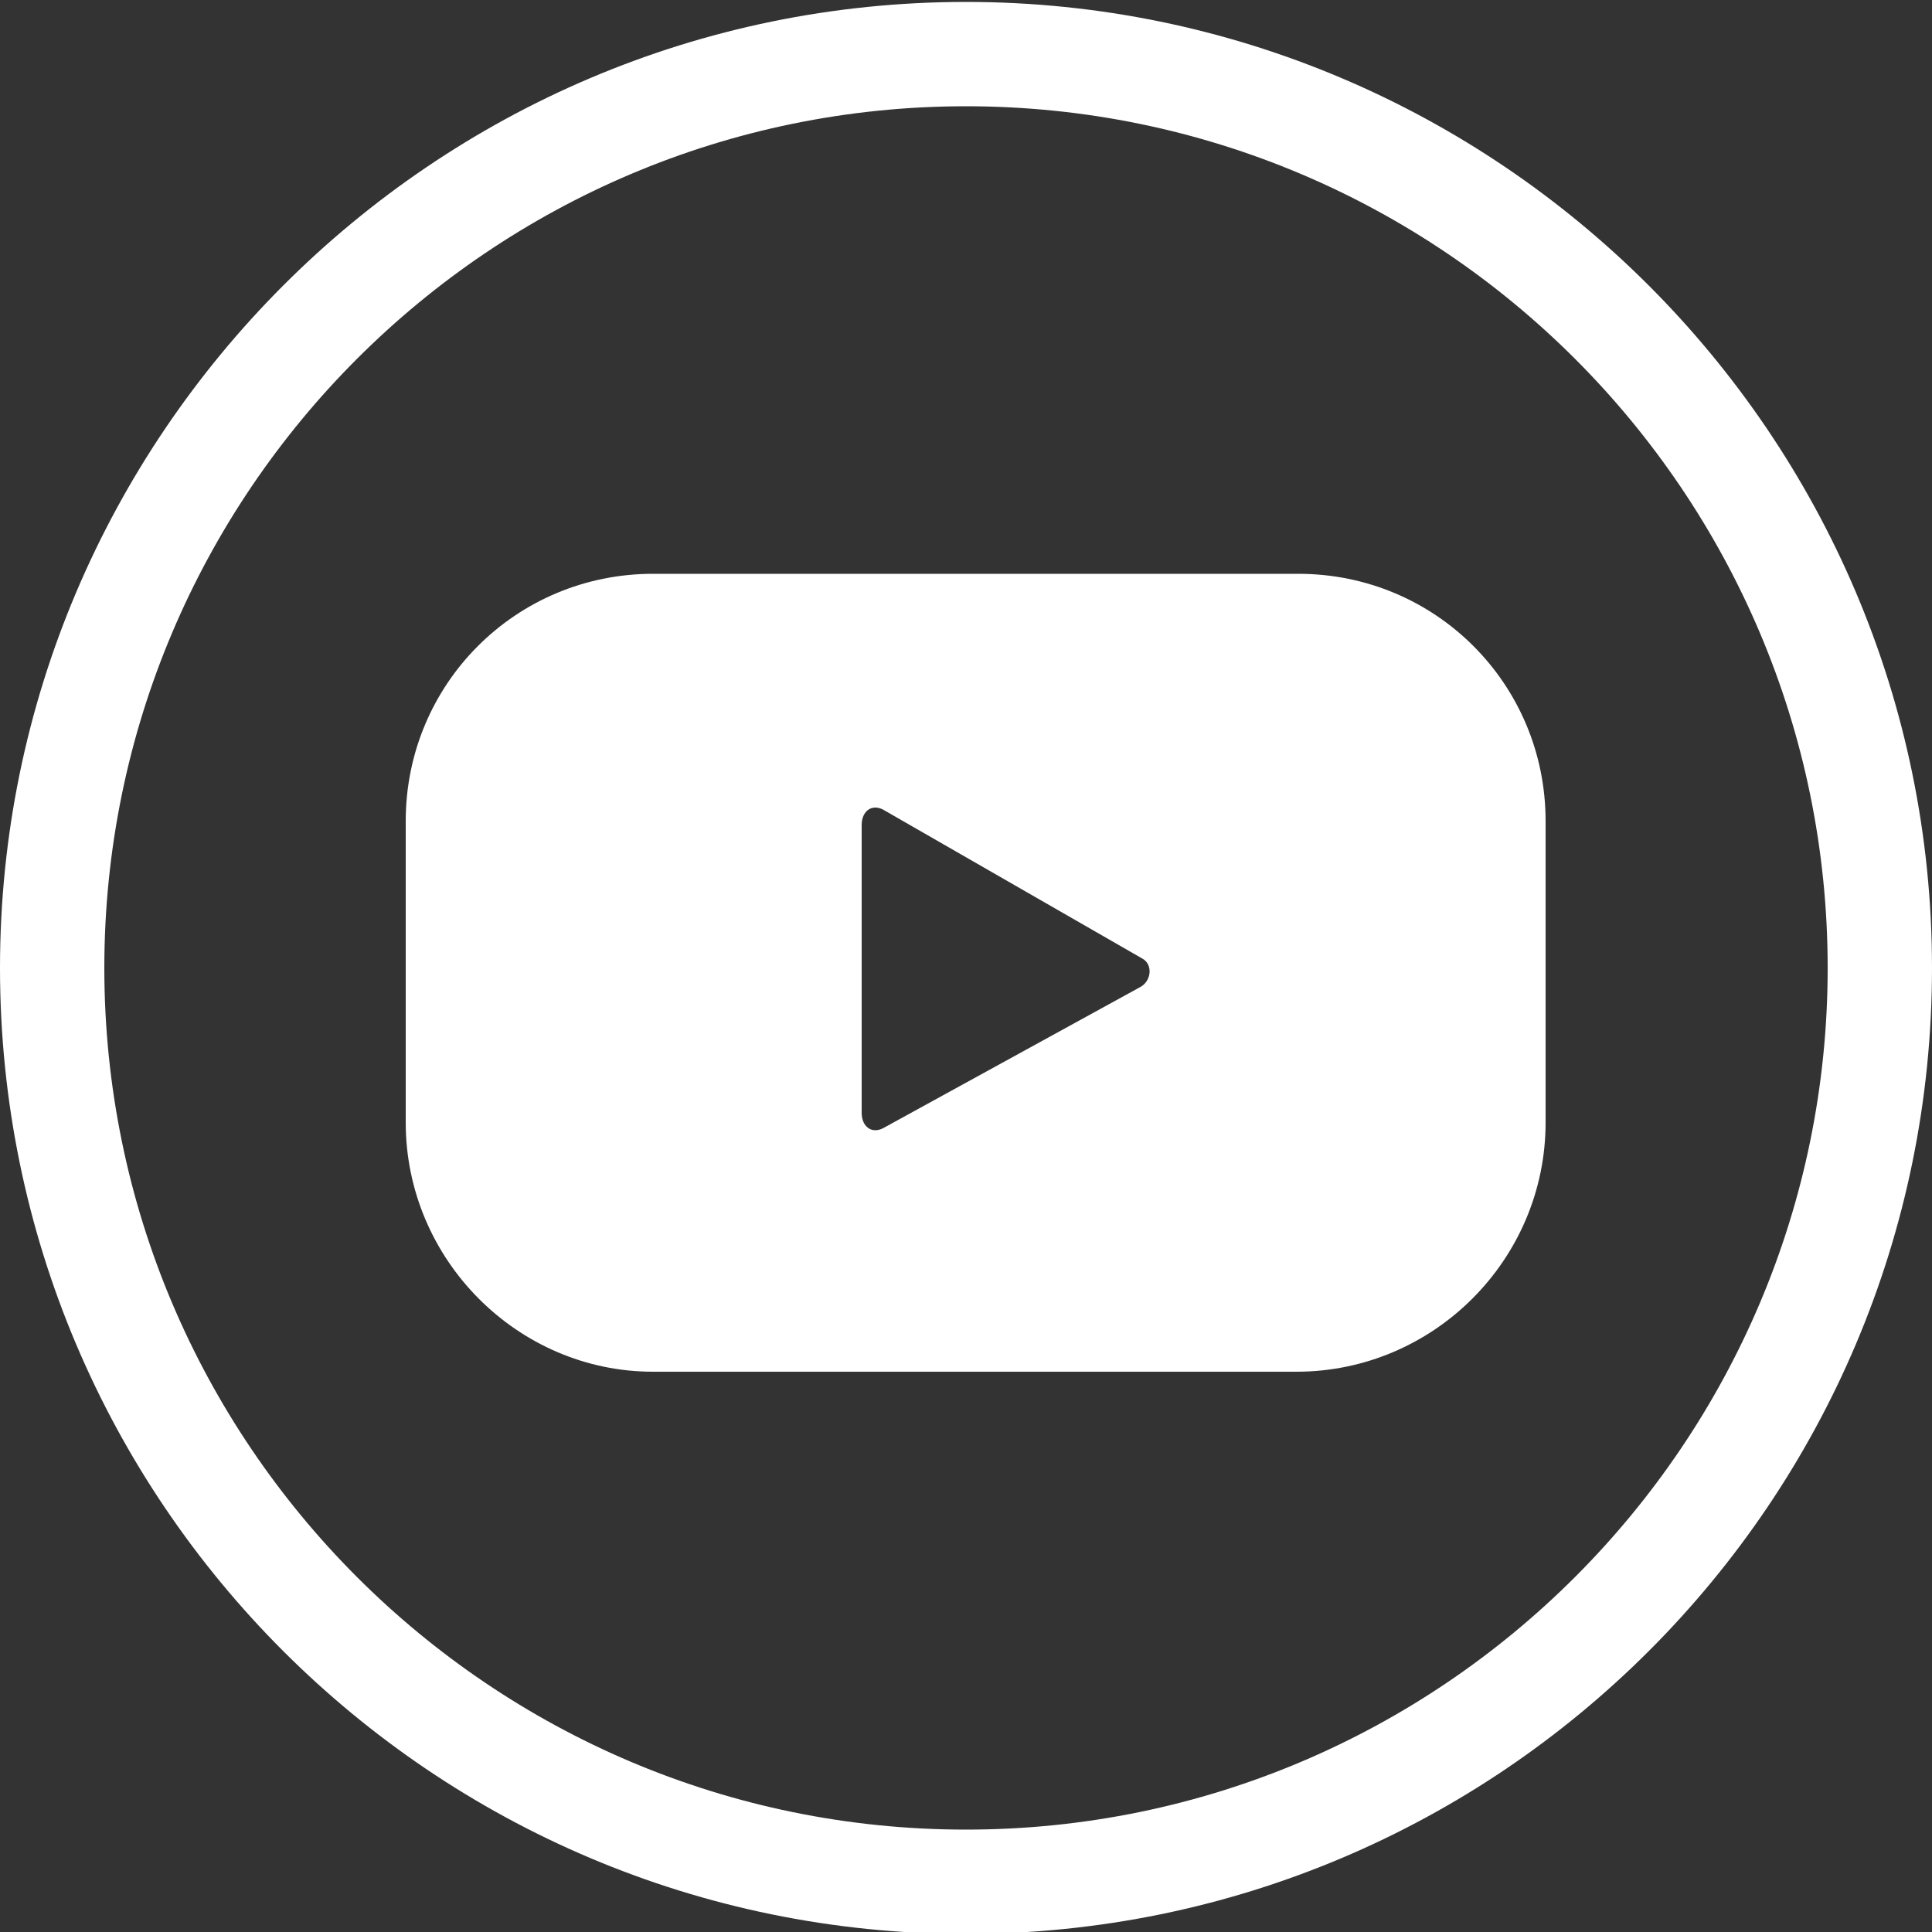
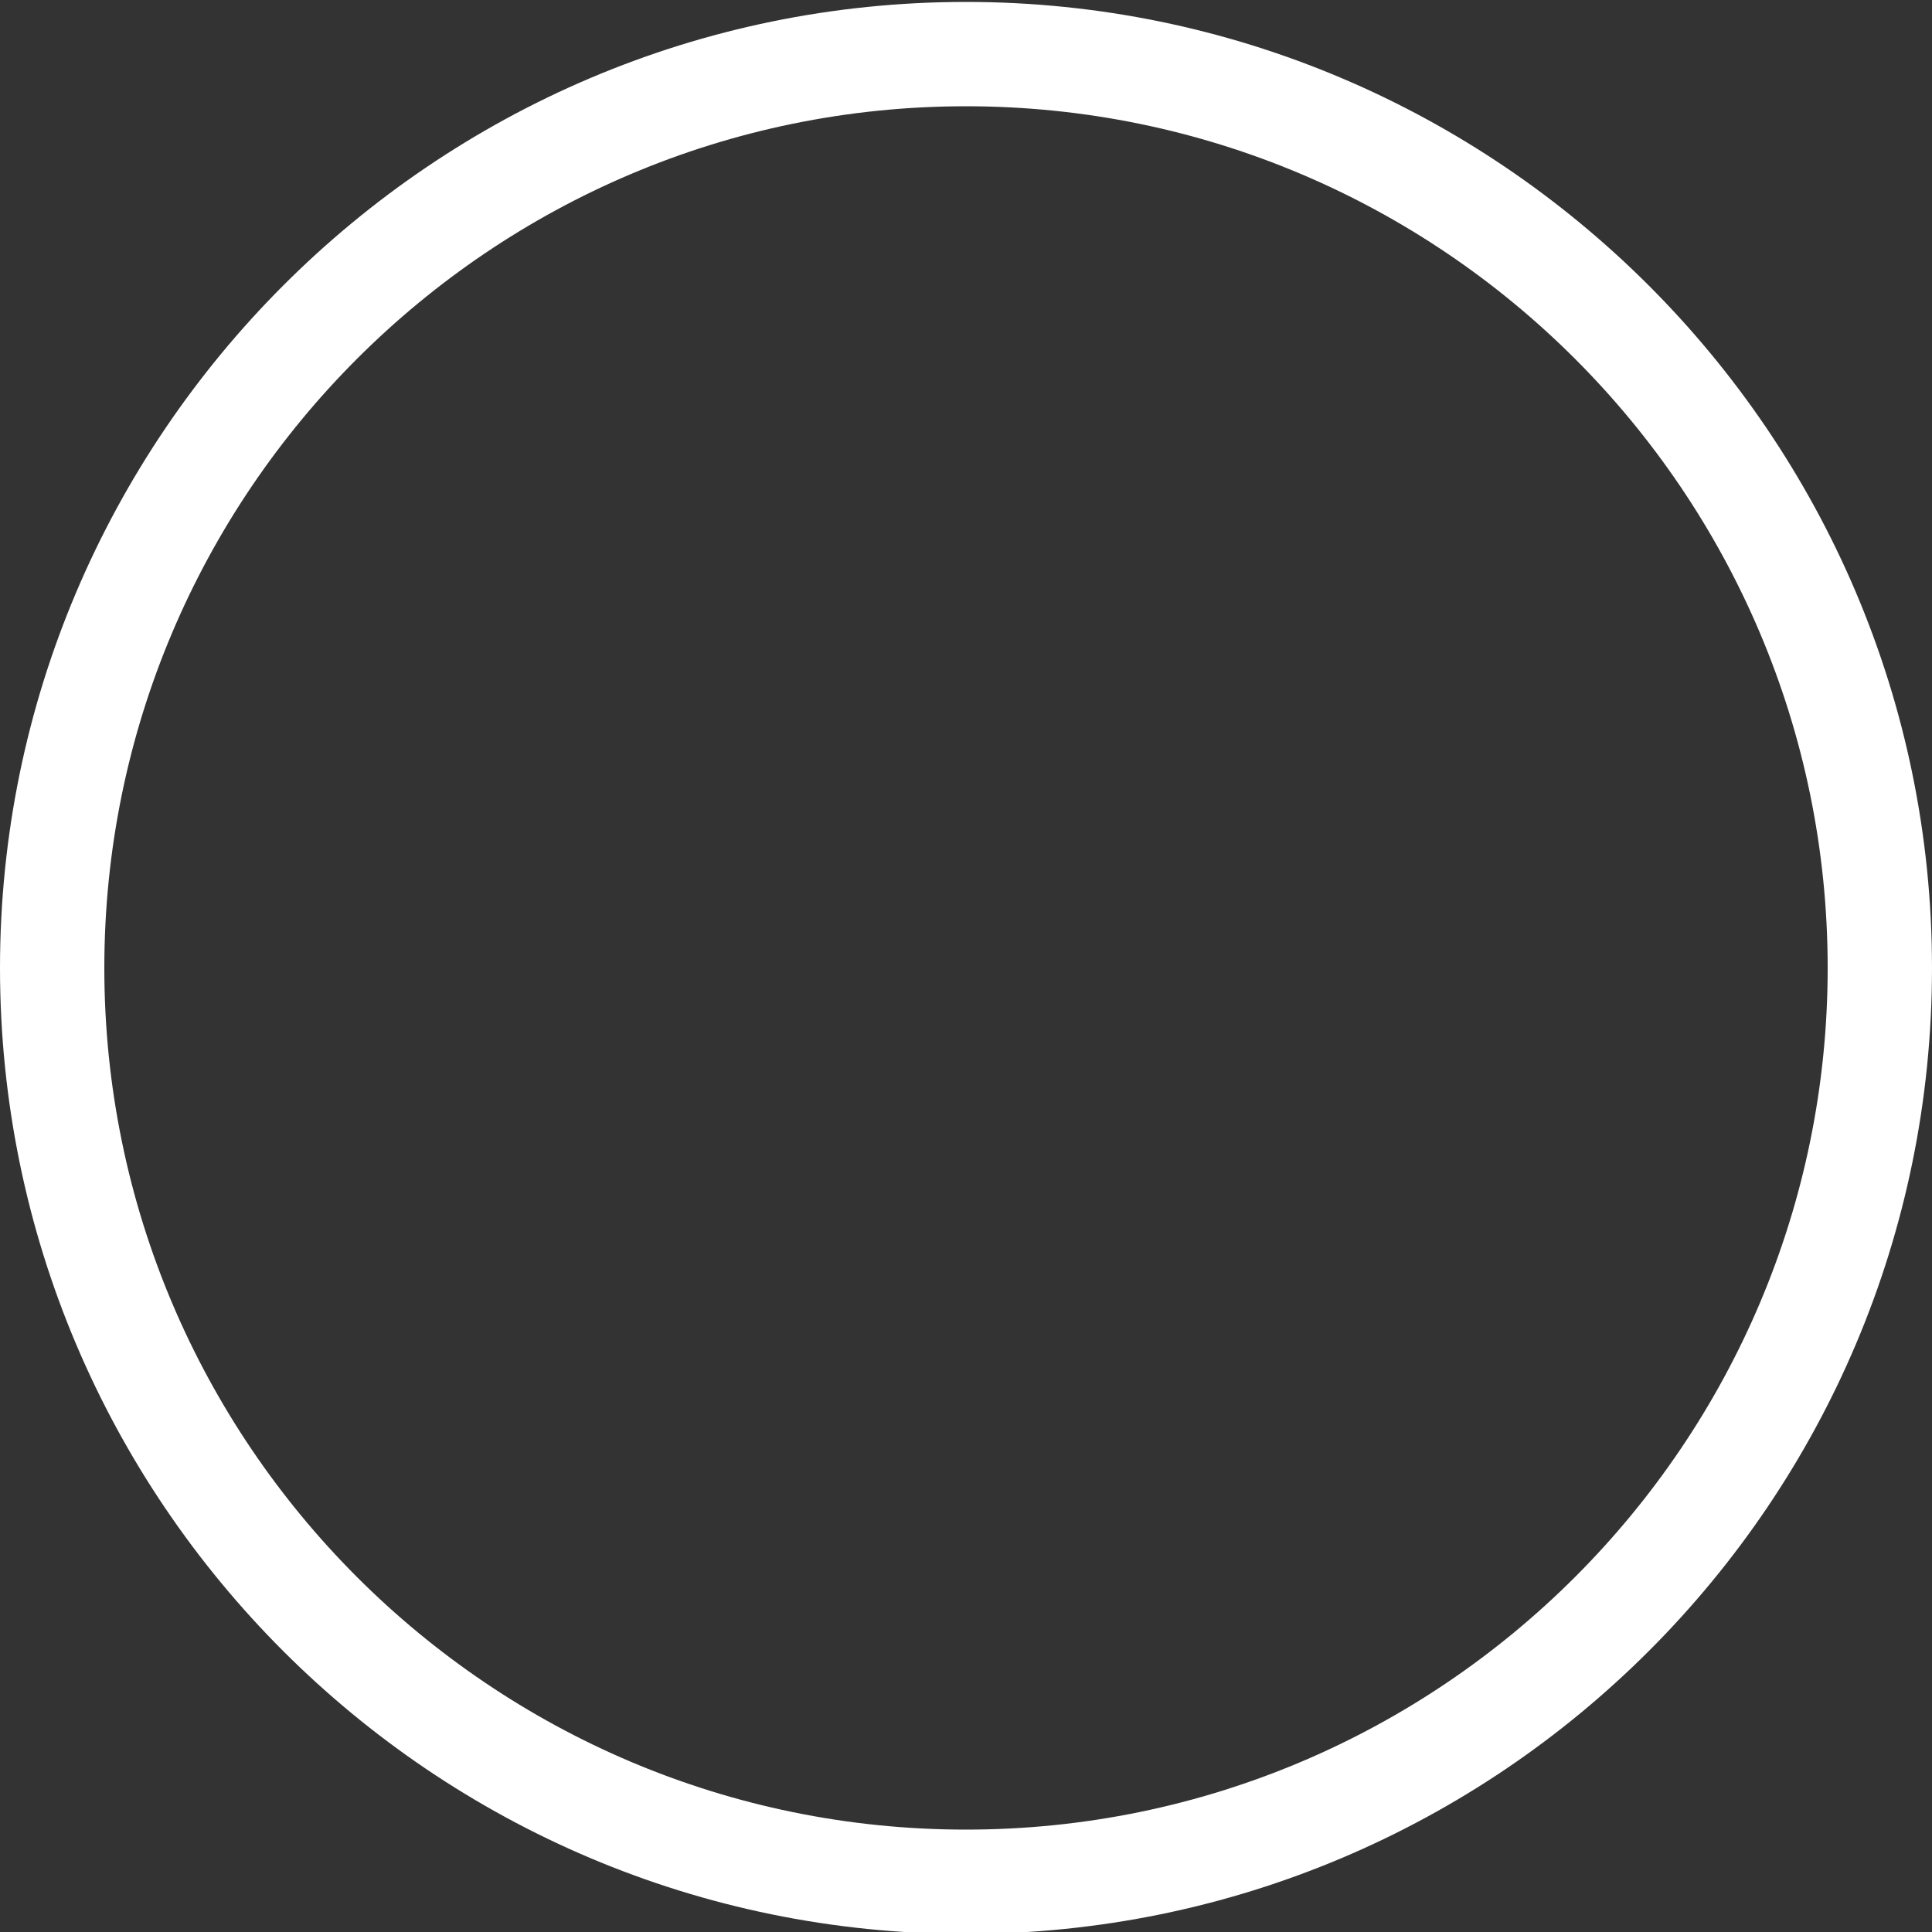
<svg xmlns="http://www.w3.org/2000/svg" version="1.1" id="Livello_1" x="0px" y="0px" viewBox="0 0 100 100" style="enable-background:new 0 0 100 100;" xml:space="preserve">
  <rect x="0" y="0" width="100" height="100" fill="#333333" stroke="none" />
  <style type="text/css">
	.st0{fill:#FFFFFF;}
</style>
  <g>
    <g>
      <path class="st0" d="M50,100.1c-27.6,0-50-22.4-50-50c0-27.5,22.4-50,50-50c27.5,0,50,22.4,50,50C100,77.7,77.6,100.1,50,100.1z     M50,5.5c-24.6,0-44.6,20-44.6,44.6c0,24.6,20,44.6,44.6,44.6c24.6,0,44.6-20,44.6-44.6C94.6,25.5,74.6,5.5,50,5.5z" />
    </g>
    <g>
      <g>
-         <path class="st0" d="M80,42.5c0-7.1-5.7-12.8-12.8-12.8H33.8c-7.1,0-12.8,5.7-12.8,12.8v15.6C21,65.2,26.8,71,33.8,71h33.3     C74.2,71,80,65.2,80,58.1V42.5z M59,51.1l-13.3,7.3c-0.6,0.3-1.1-0.1-1.1-0.8V42.7c0-0.7,0.5-1.1,1.1-0.8l13.4,7.7     C59.7,49.9,59.6,50.8,59,51.1z" />
-       </g>
+         </g>
    </g>
  </g>
</svg>